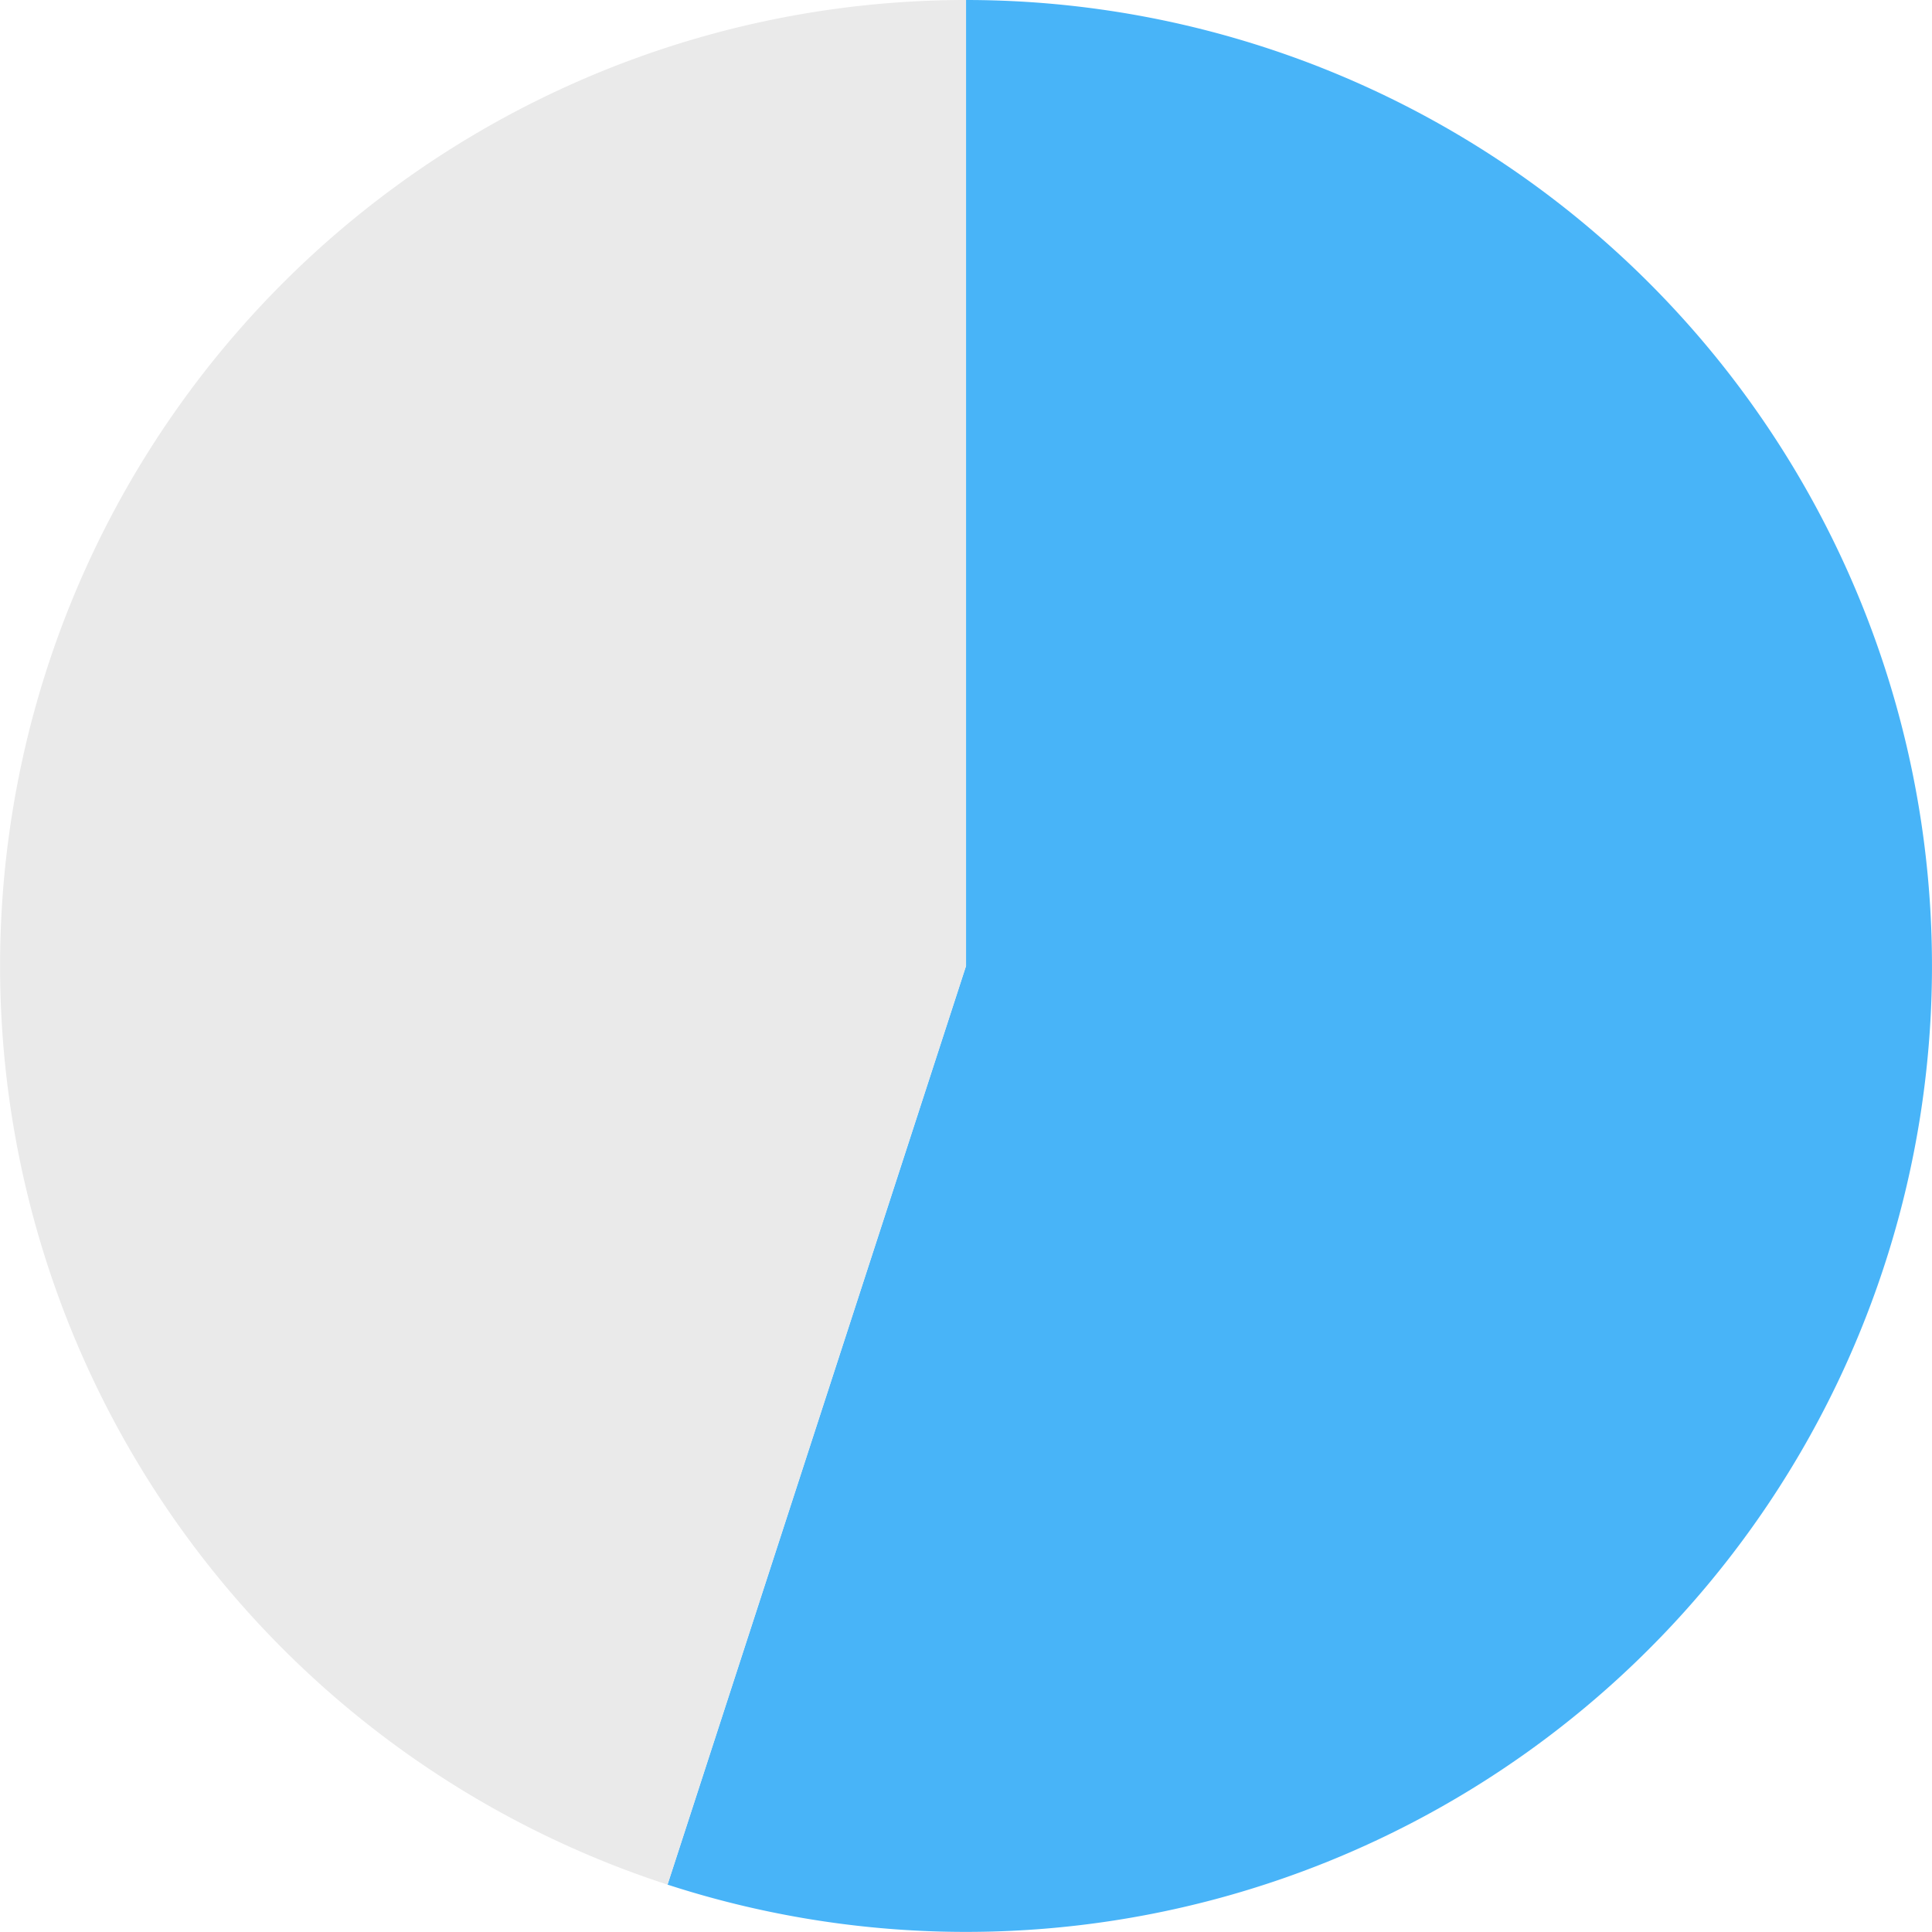
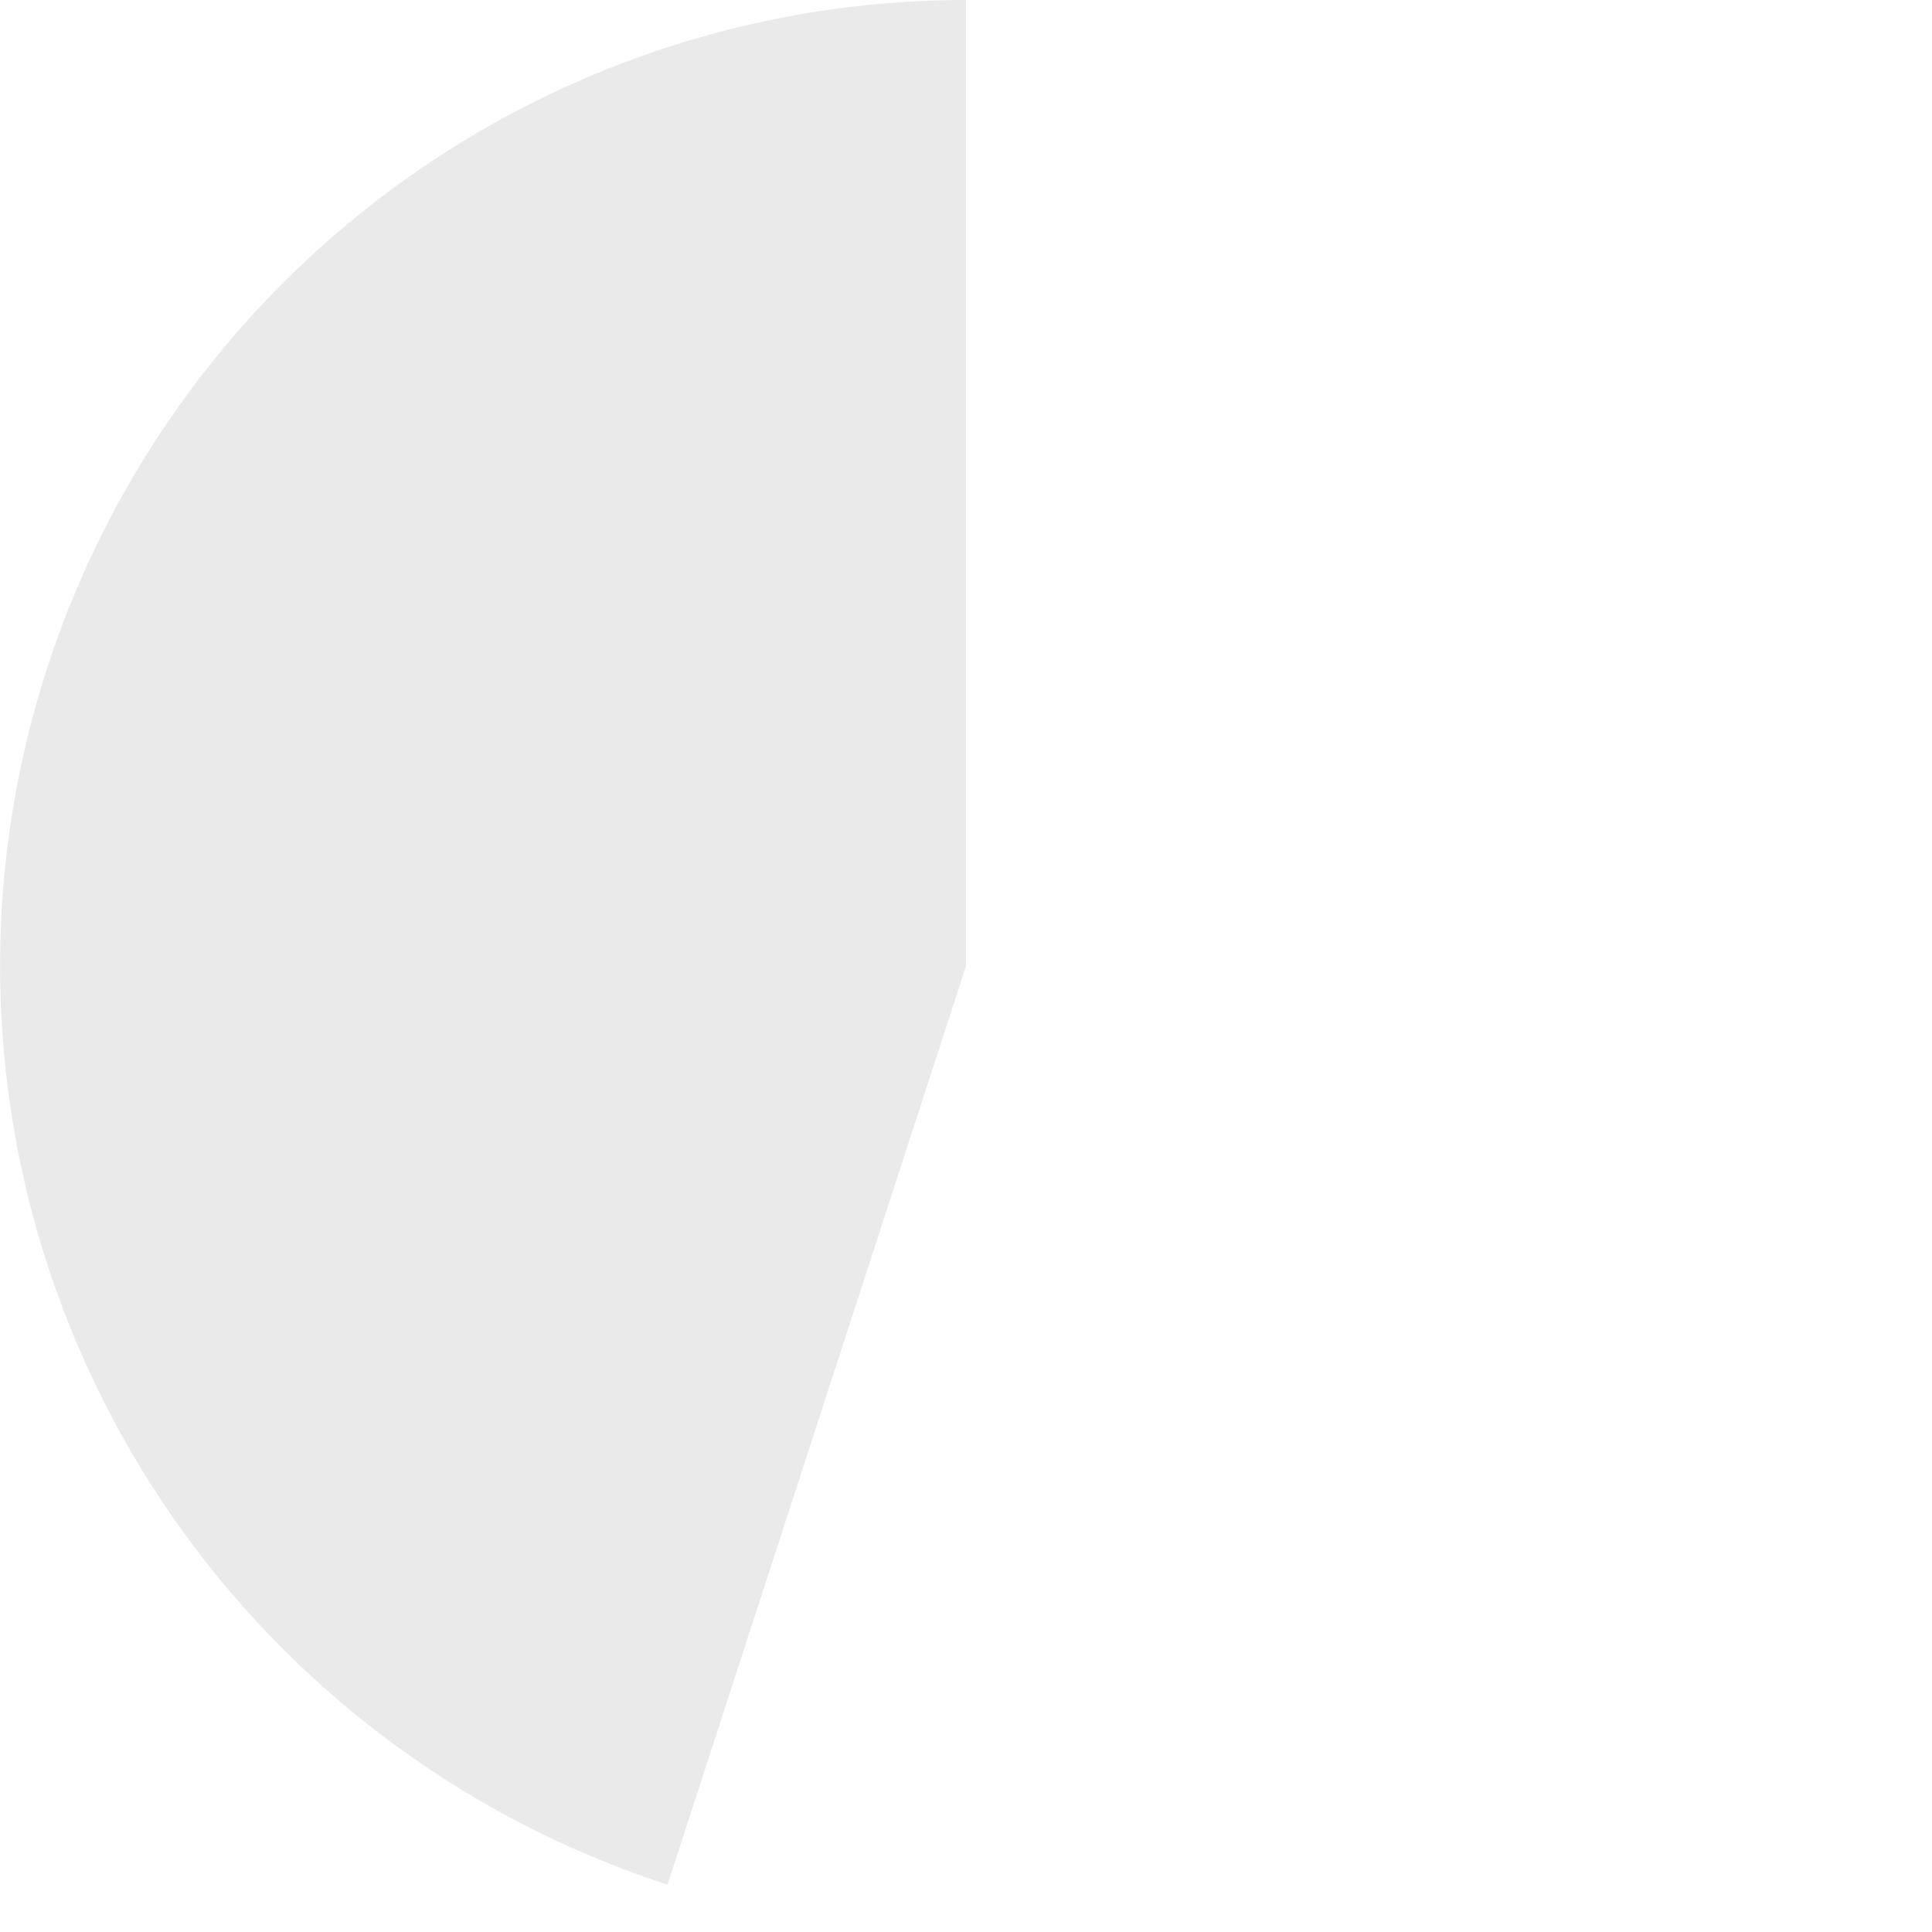
<svg xmlns="http://www.w3.org/2000/svg" width="266.014" height="266.005" viewBox="0 0 266.014 266.005">
  <g id="グループ_71570" data-name="グループ 71570" transform="translate(-1629.488 -2204)">
    <g id="グループ_71569" data-name="グループ 71569">
-       <path id="パス_79146" data-name="パス 79146" d="M0-133A133,133,0,0,1,121.5-54.1,133,133,0,0,1,98.838,88.994,133,133,0,0,1-41.1,126.491L0,0Z" transform="translate(1762.5 2337)" fill="#48b4f8" />
-     </g>
+       </g>
    <path id="パス_79147" data-name="パス 79147" d="M-41.1,126.491a133,133,0,0,1-90.263-147.3A133,133,0,0,1,0-133V0Z" transform="translate(1762.5 2337)" fill="#eaeaea" />
  </g>
</svg>